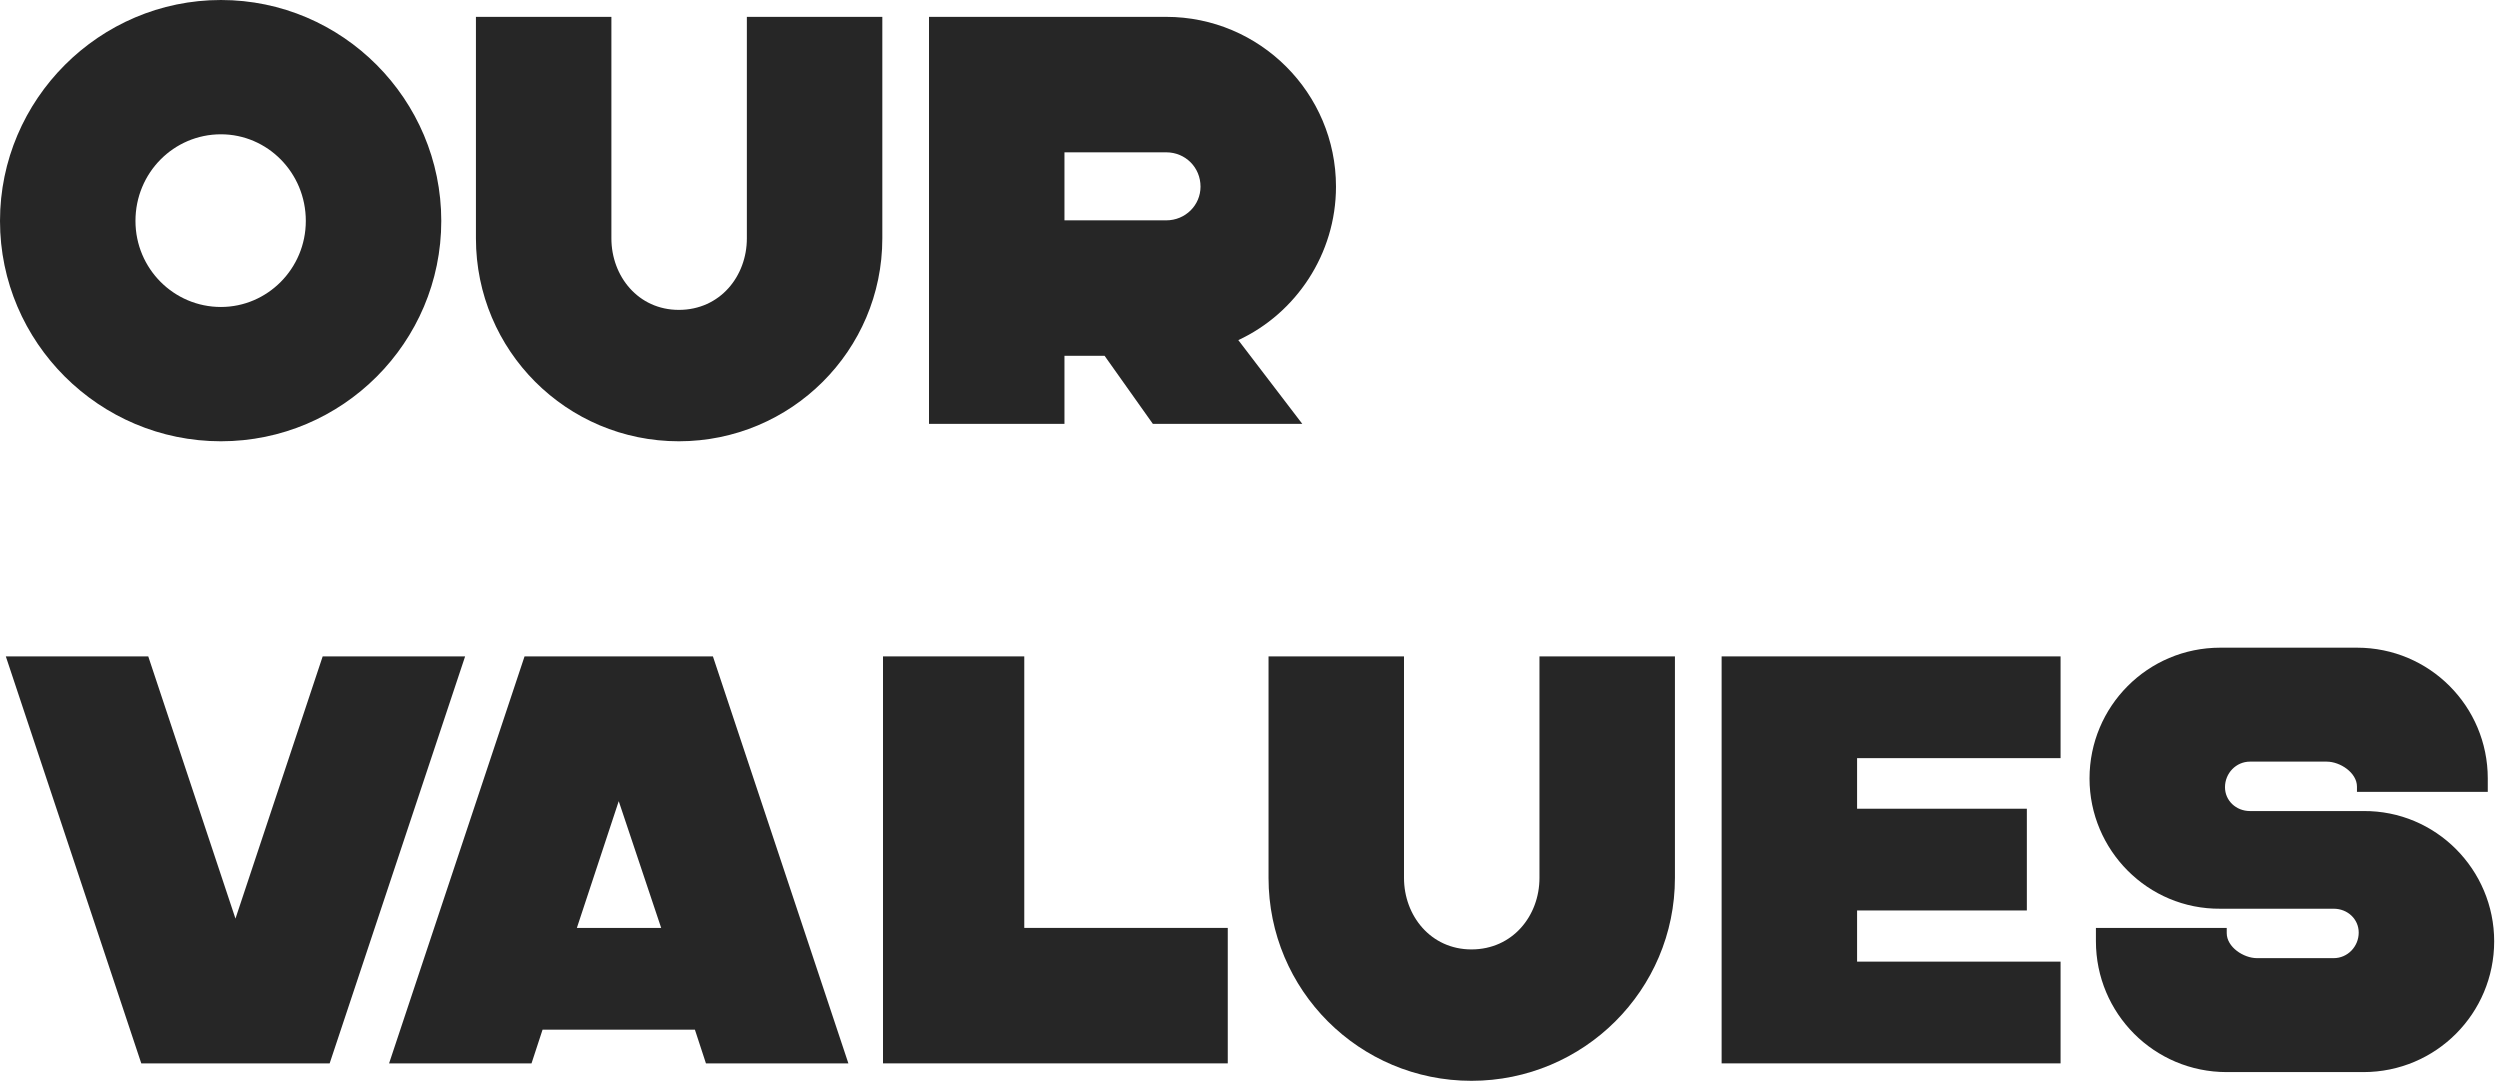
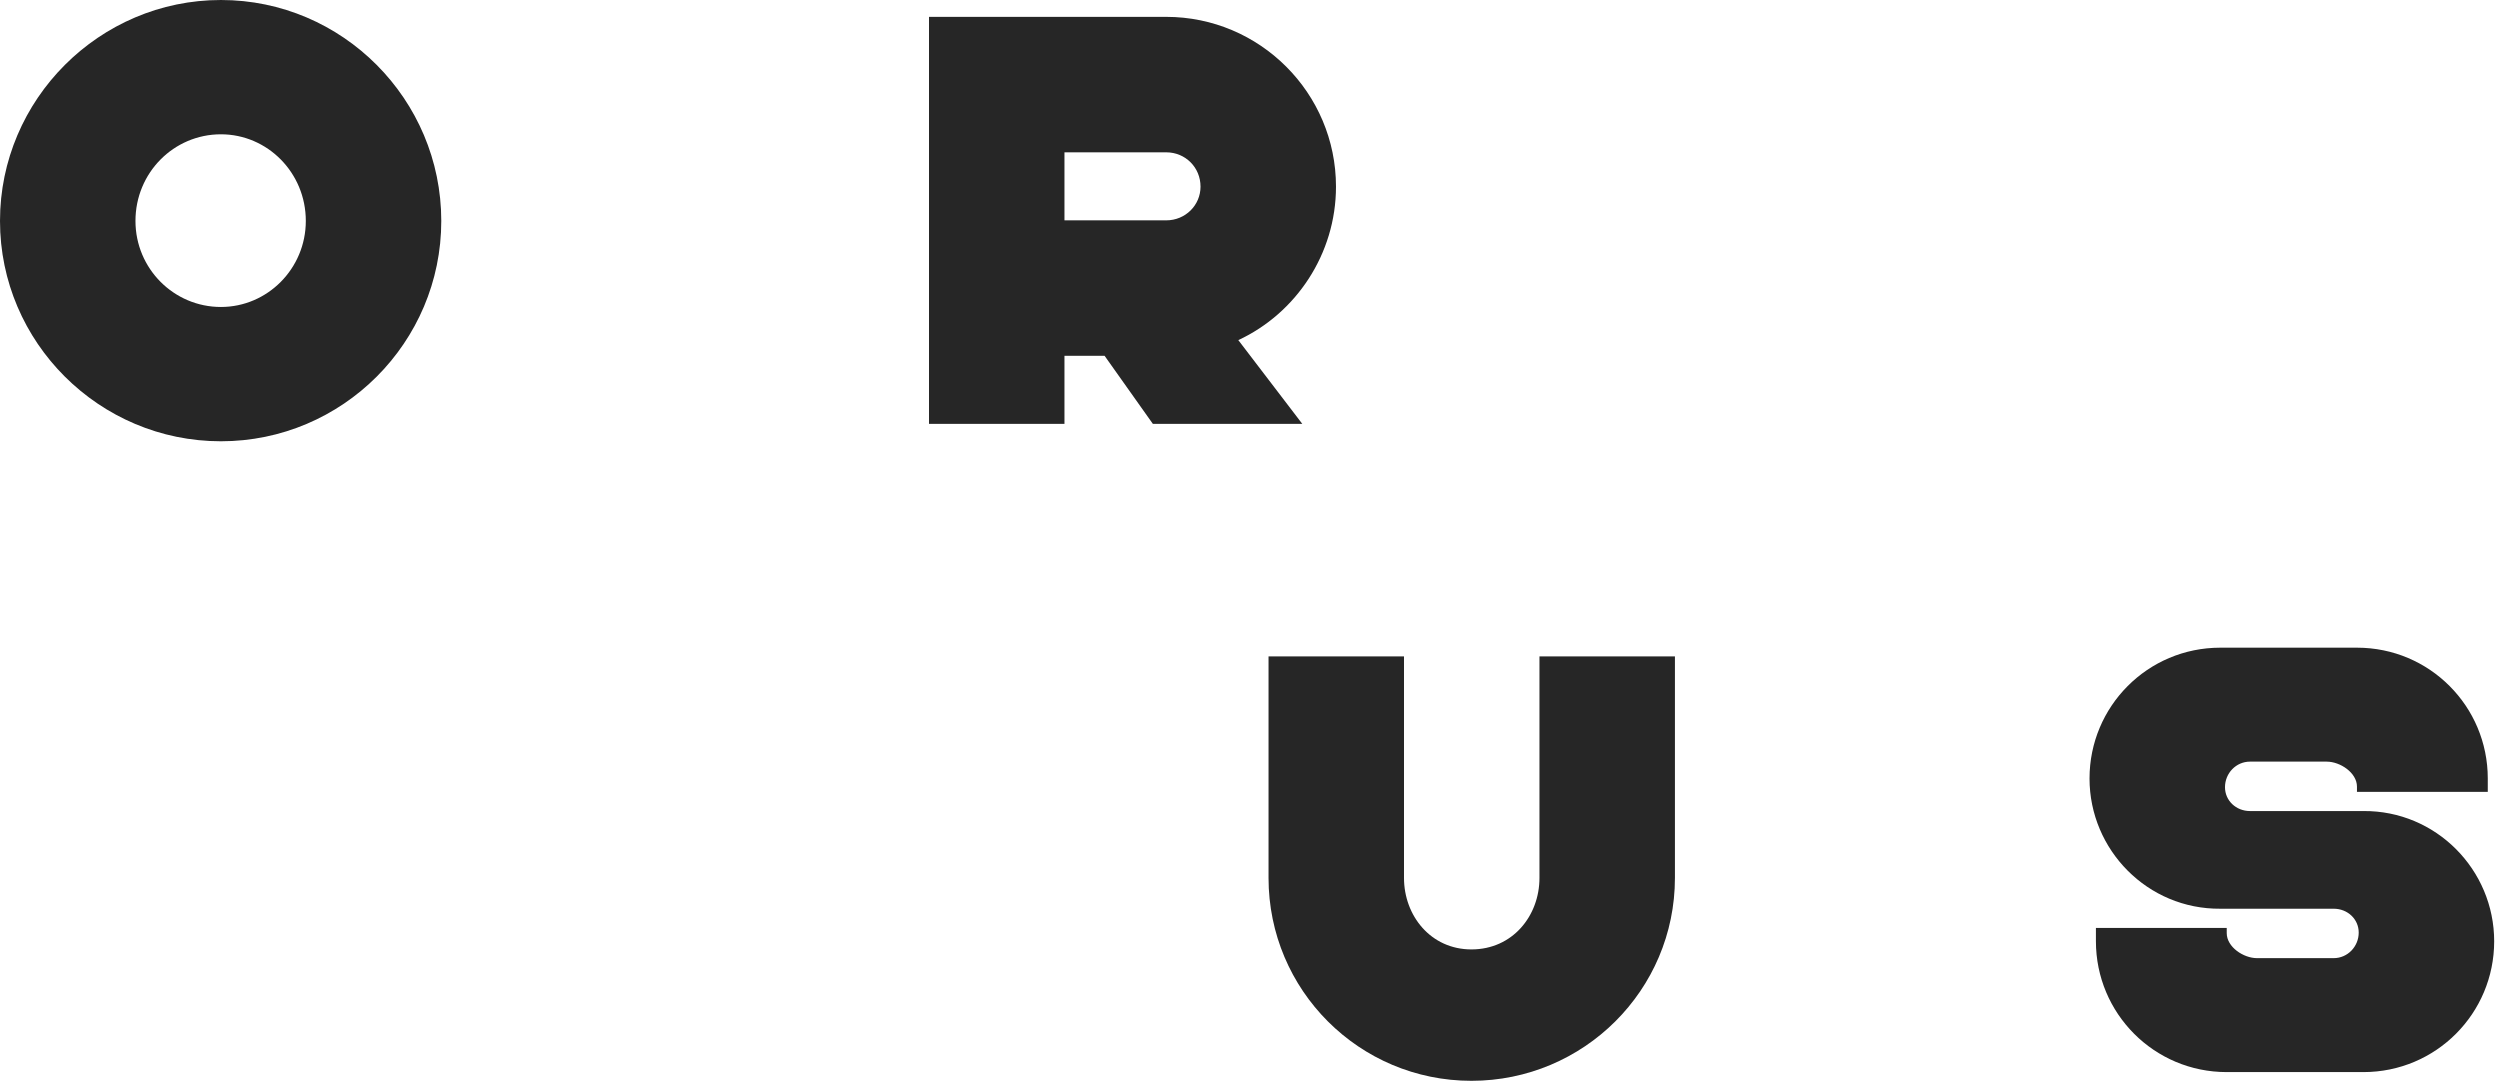
<svg xmlns="http://www.w3.org/2000/svg" width="215" height="93" viewBox="0 0 215 93" fill="none">
  <path d="M213.949 68.1H202.699C202.699 67.85 202.699 67.8 202.699 67.65C202.699 66.45 201.249 65.5 200.099 65.5H193.499C192.299 65.5 191.349 66.5 191.349 67.7C191.349 68.85 192.299 69.75 193.499 69.75H203.249C209.499 69.7 214.499 74.8 214.499 80.95C214.499 87.15 209.499 92.2 203.249 92.2H191.499C185.249 92.2 180.249 87.15 180.249 80.95C180.249 80.6 180.249 80.2 180.249 79.8H191.499C191.499 79.95 191.499 80.1 191.499 80.25C191.499 81.45 192.949 82.4 194.099 82.4H200.699C201.899 82.4 202.849 81.4 202.849 80.2C202.849 79.05 201.899 78.15 200.699 78.15H190.949C184.699 78.2 179.699 73.1 179.699 66.95C179.699 60.75 184.699 55.7 190.949 55.7H202.699C208.949 55.7 213.949 60.75 213.949 66.95C213.949 67.3 213.949 67.65 213.949 68.1Z" fill="#262626" />
-   <path d="M177.209 91.45H148.059V56.45H177.209V65.2H159.709V69.55H174.309V78.3H159.709V82.7H177.209V91.45Z" fill="#262626" />
  <path d="M109.094 56.45H120.744V75.5C120.744 78.75 123.044 81.65 126.544 81.65C130.094 81.65 132.394 78.75 132.394 75.5V56.45H144.044V75.5C144.044 85.15 136.194 92.95 126.544 92.95C116.894 92.95 109.094 85.15 109.094 75.5V56.45Z" fill="#262626" />
-   <path d="M105.588 91.45H75.938V56.45H88.088V79.8H105.588V91.45Z" fill="#262626" />
-   <path d="M56.861 79.8L53.211 68.9L49.611 79.8H56.861ZM33.461 91.45L45.111 56.45H61.311L72.961 91.45H60.711L59.761 88.55H46.661L45.711 91.45H33.461Z" fill="#262626" />
-   <path d="M28.35 91.45H12.15L0.5 56.45H12.75L20.25 79L27.75 56.45H40L28.35 91.45Z" fill="#262626" />
  <path d="M100.295 13.1H91.544V18.95H100.295C101.945 18.95 103.245 17.65 103.245 16.05C103.245 14.4 101.945 13.1 100.295 13.1ZM79.894 36.45V1.45H100.295C108.345 1.45 114.895 8 114.895 16.05C114.895 21.85 111.445 26.95 106.495 29.25L111.995 36.45H99.144L94.995 30.6H91.544V36.45H79.894Z" fill="#262626" />
-   <path d="M40.93 1.45H52.58V20.5C52.58 23.75 54.88 26.65 58.38 26.65C61.93 26.65 64.23 23.75 64.23 20.5V1.45H75.88V20.5C75.88 30.15 68.03 37.95 58.38 37.95C48.73 37.95 40.93 30.15 40.93 20.5V1.45Z" fill="#262626" />
  <path d="M19 37.95C8.55 37.95 0 29.45 0 19C0 8.55 8.55 0 19 0C29.45 0 37.95 8.55 37.95 19C37.95 29.45 29.45 37.95 19 37.95ZM19 26.4C23 26.4 26.3 23.1 26.3 19C26.3 14.85 23 11.55 19 11.55C14.95 11.55 11.65 14.85 11.65 19C11.65 23.1 14.95 26.4 19 26.4Z" fill="#262626" />
</svg>